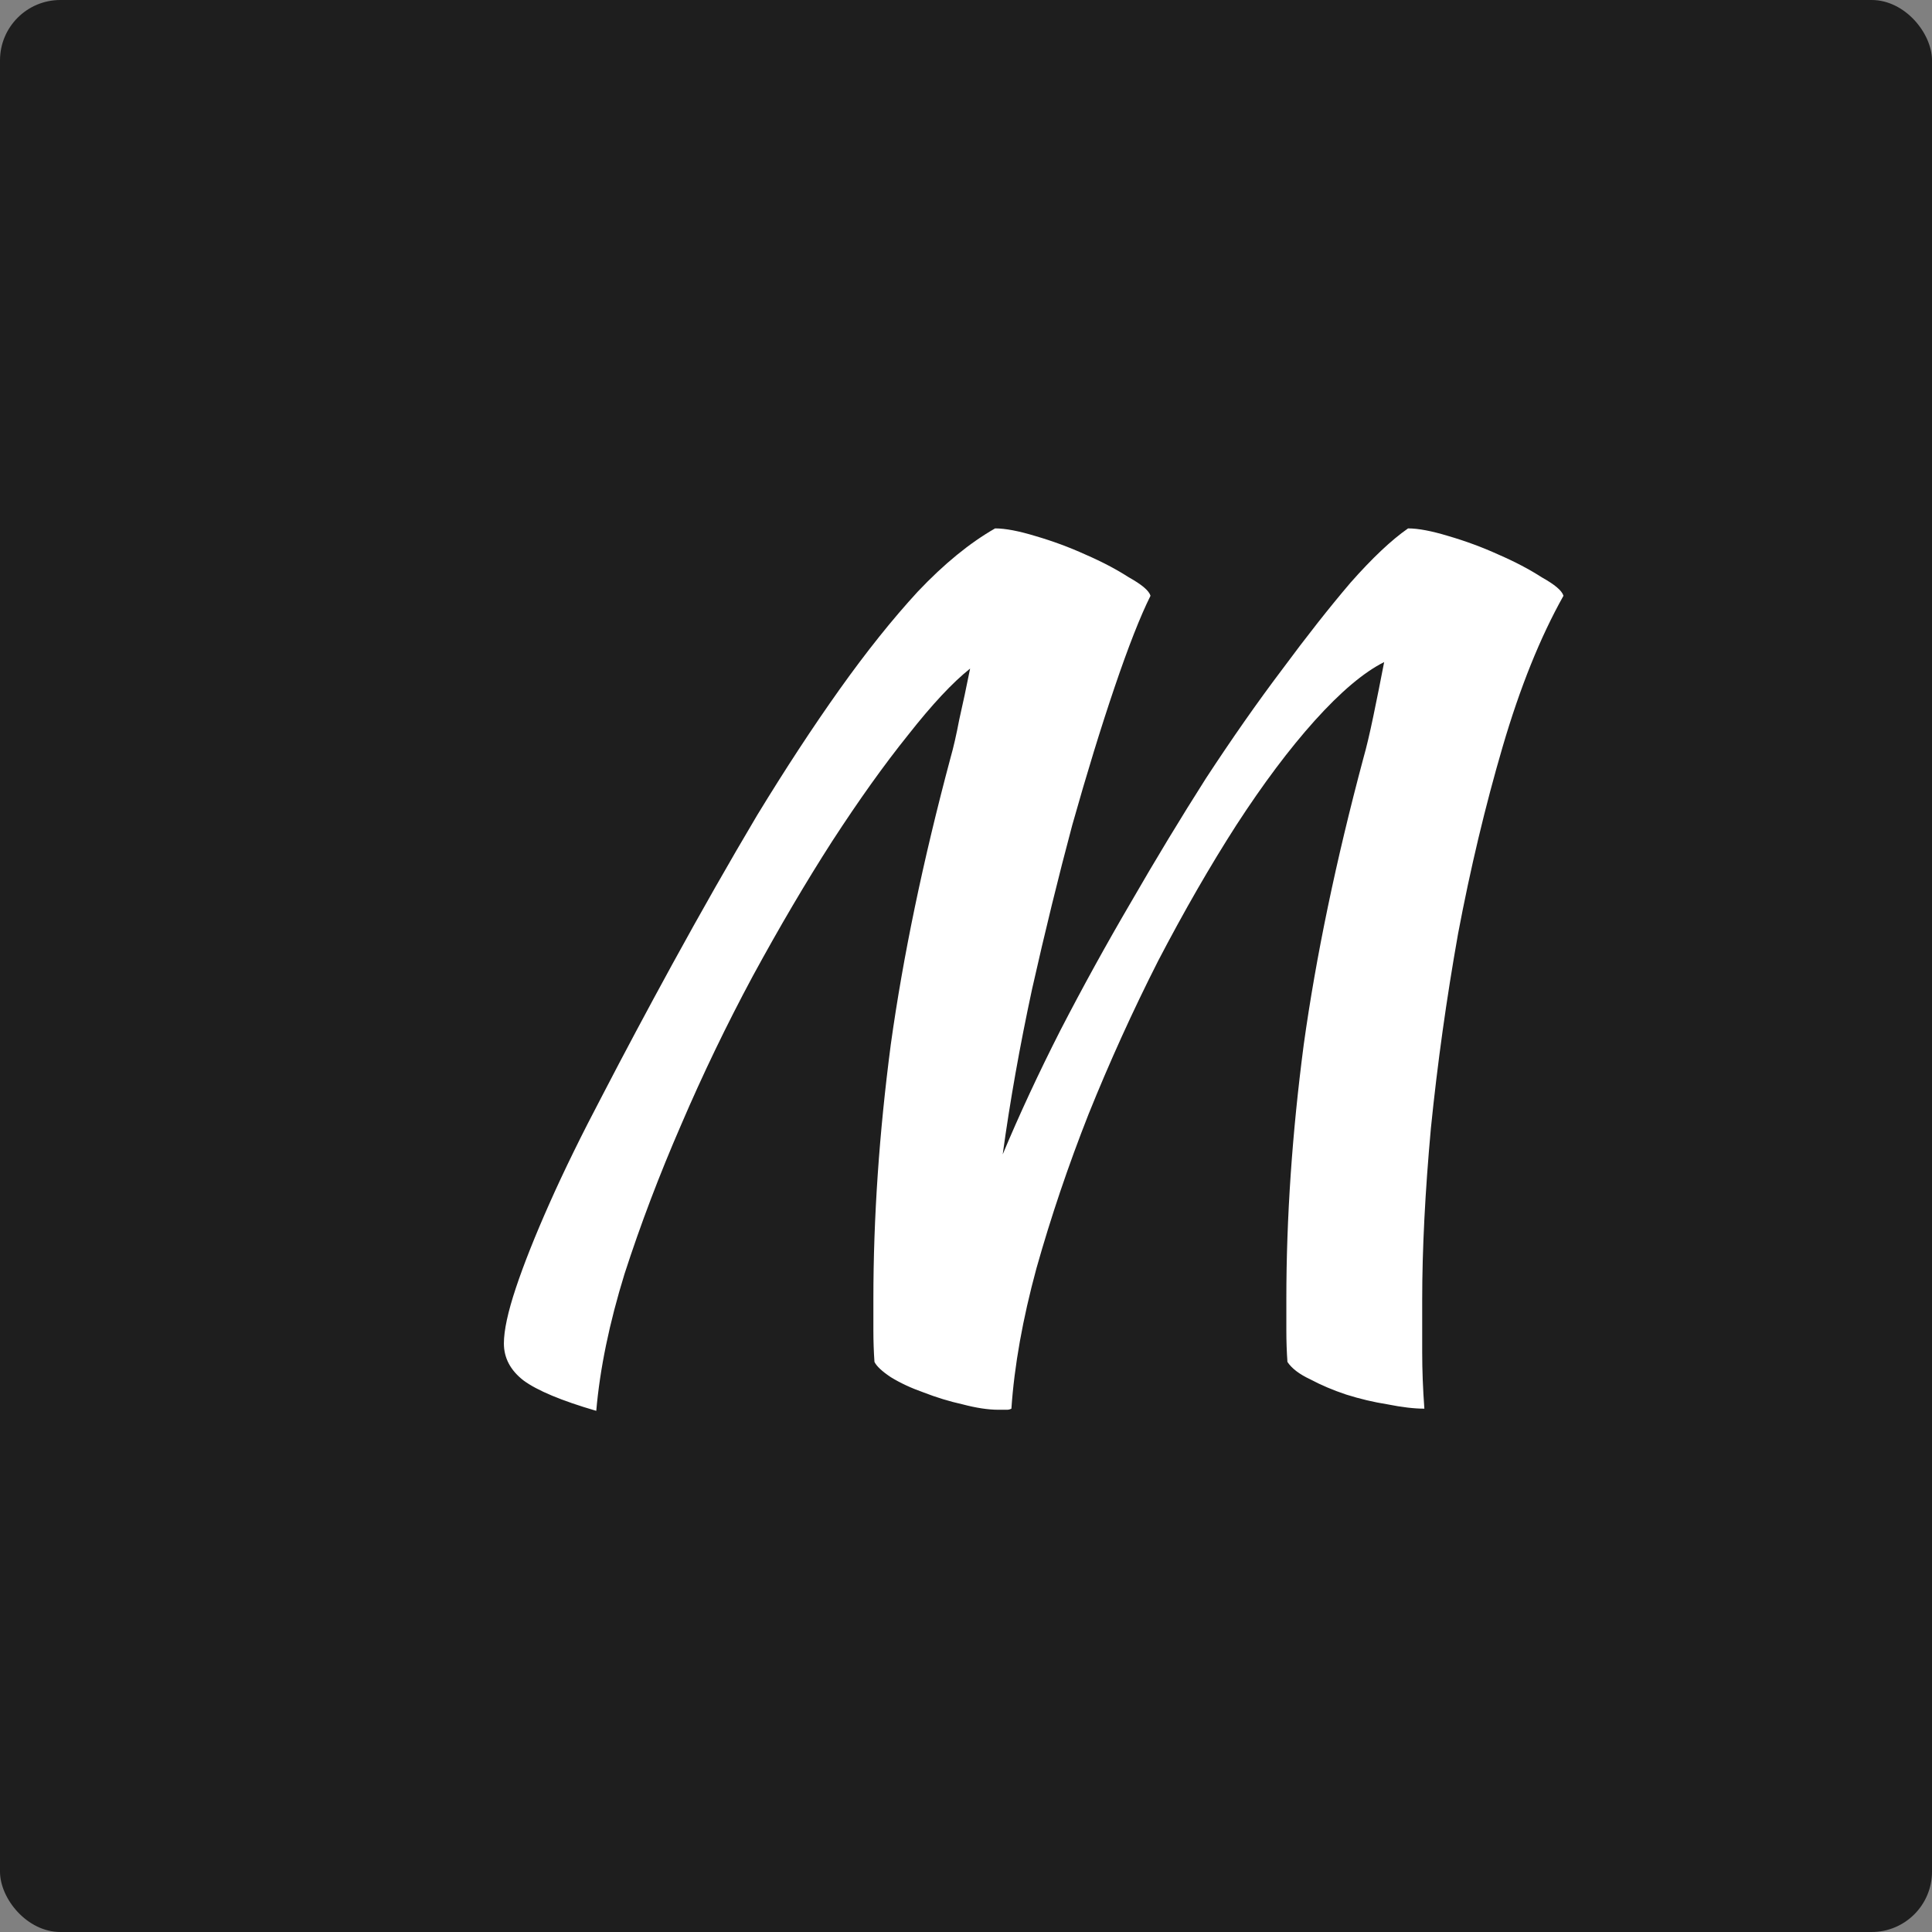
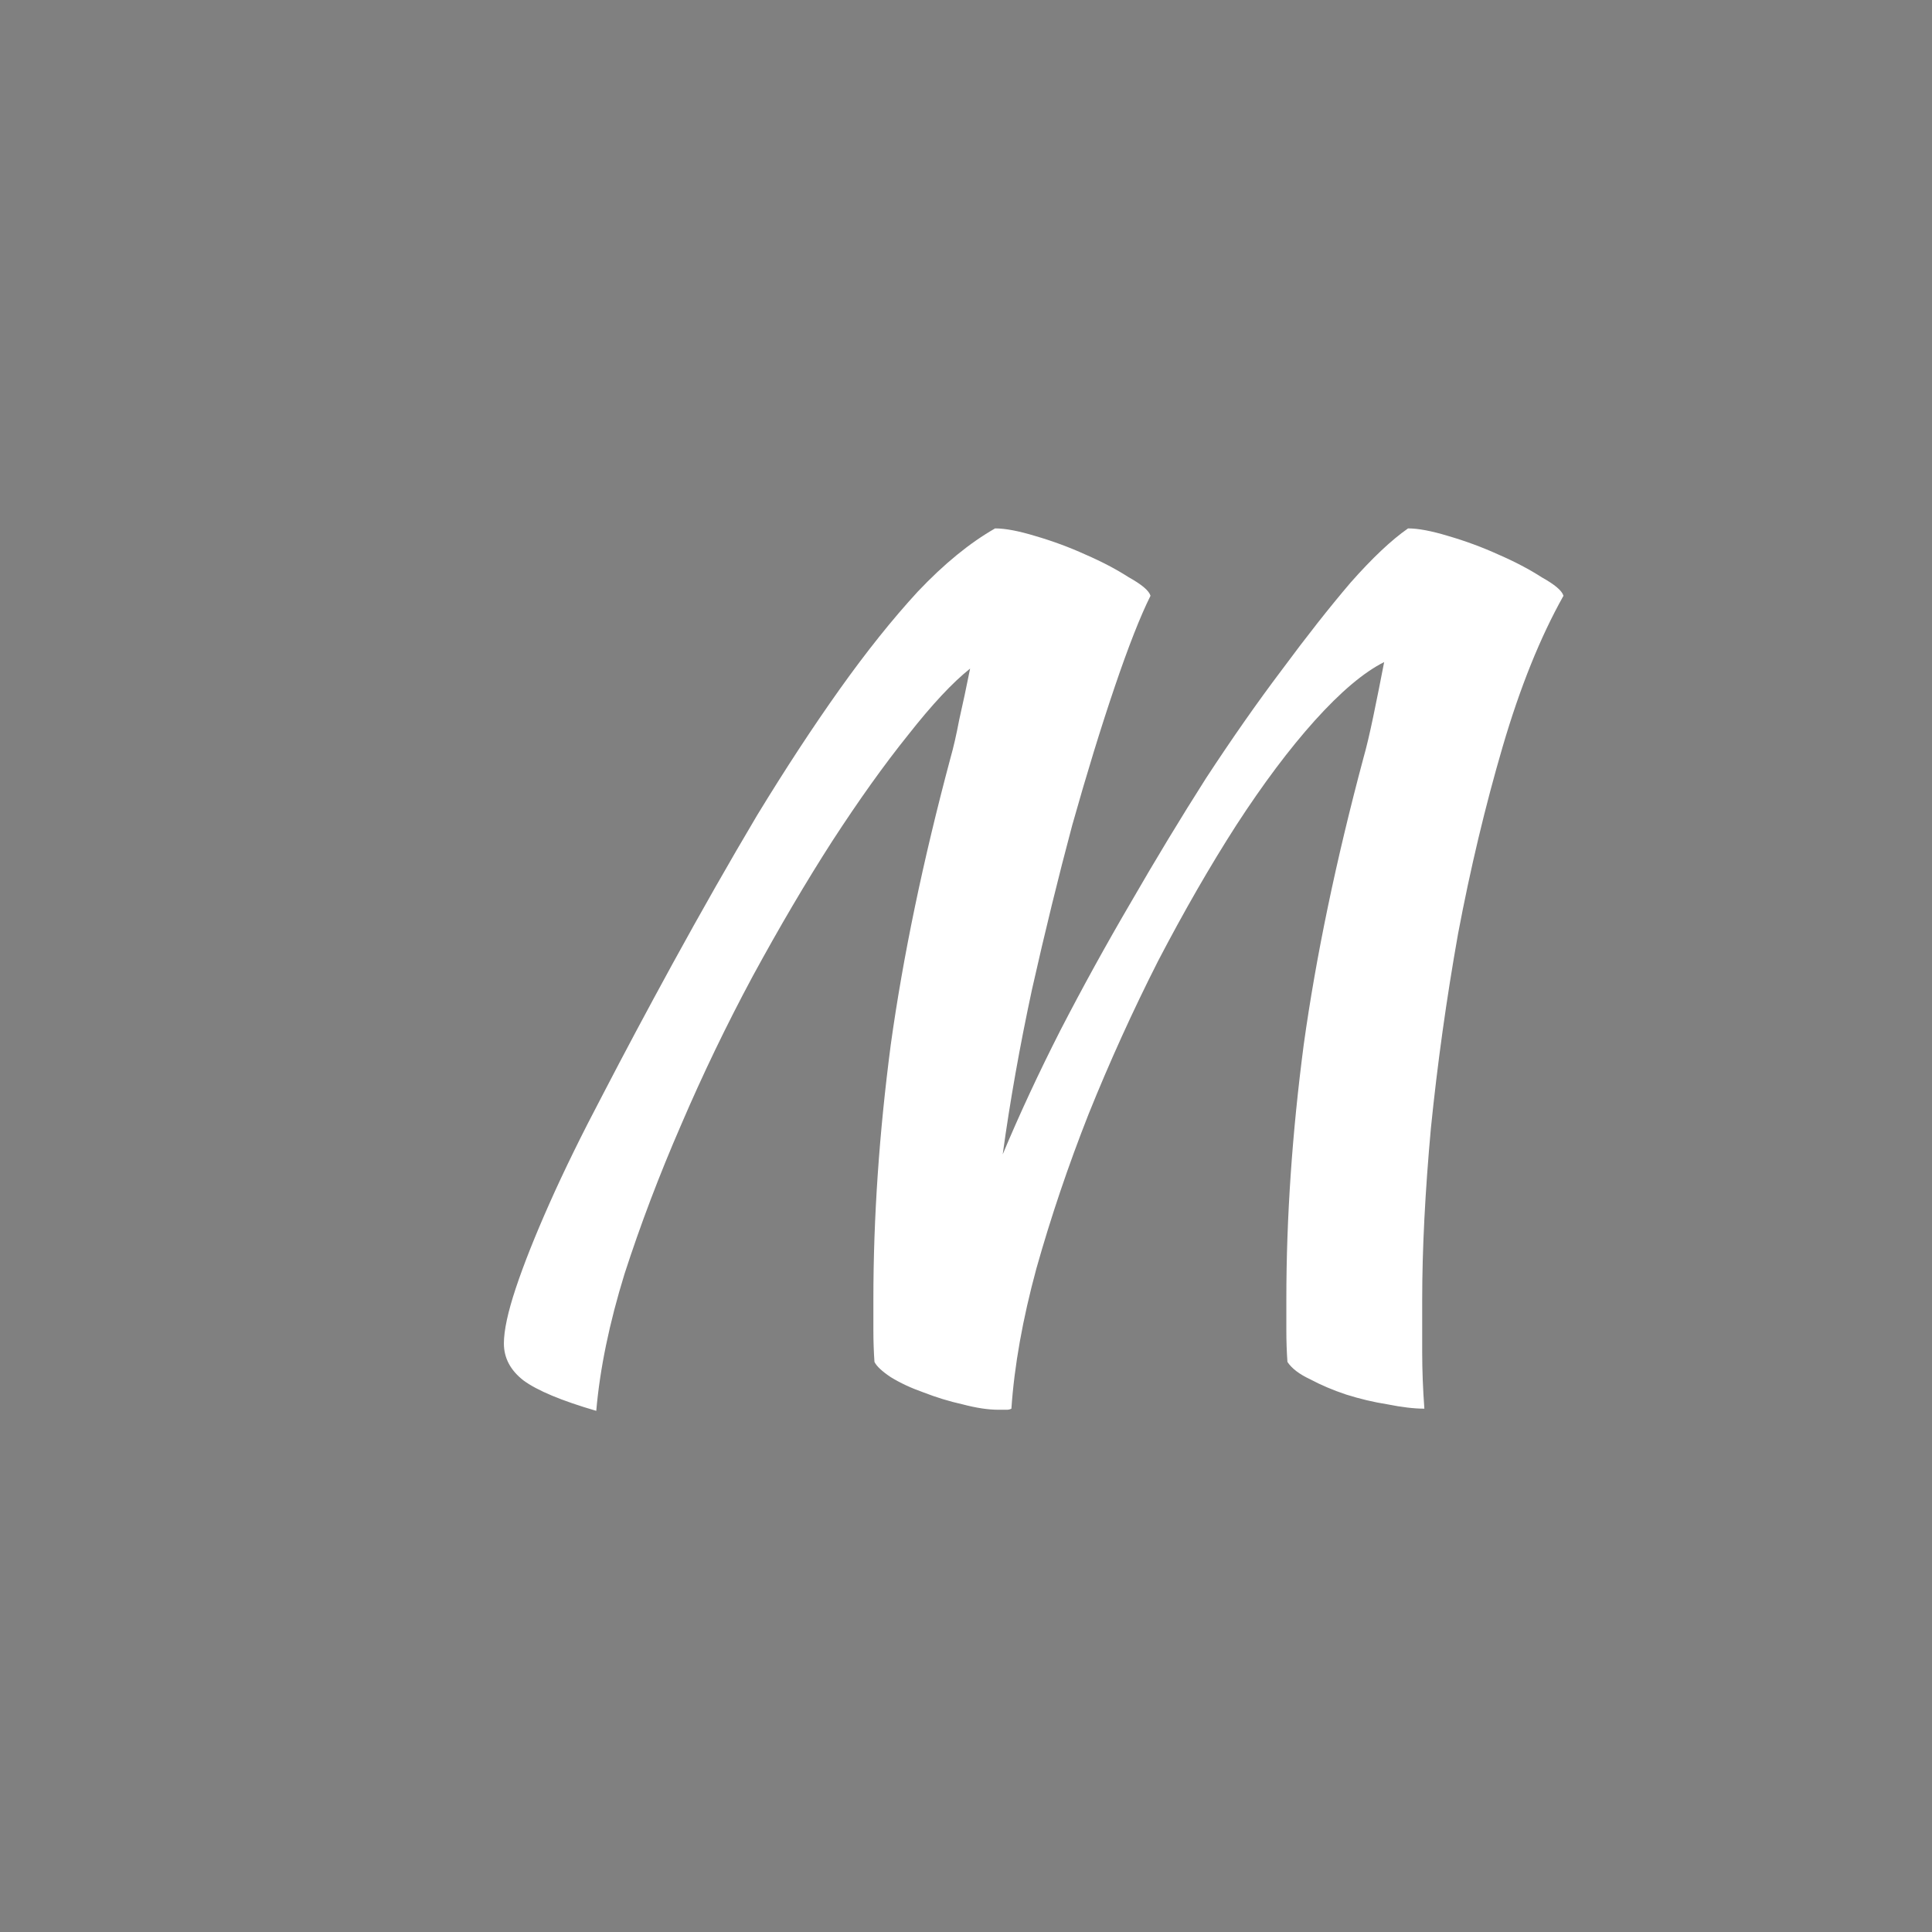
<svg xmlns="http://www.w3.org/2000/svg" width="32" height="32" viewBox="0 0 32 32" fill="none">
  <rect x="0" y="0" width="32" height="32" fill="#808080" stroke="none" />
-   <rect width="32" height="32" rx="1" fill="#1E1E1E" />
  <path d="M16.752 23.332C16.728 23.344 16.704 23.35 16.68 23.35C16.656 23.35 16.608 23.35 16.536 23.35C16.368 23.35 16.17 23.32 15.942 23.26C15.726 23.212 15.51 23.146 15.294 23.062C15.09 22.99 14.91 22.906 14.754 22.81C14.61 22.714 14.52 22.63 14.484 22.558C14.472 22.39 14.466 22.216 14.466 22.036C14.466 21.856 14.466 21.682 14.466 21.514C14.466 20.17 14.562 18.766 14.754 17.302C14.958 15.838 15.288 14.254 15.744 12.55C15.792 12.382 15.84 12.172 15.888 11.92C15.948 11.656 16.008 11.374 16.068 11.074C15.78 11.302 15.438 11.668 15.042 12.172C14.646 12.664 14.226 13.252 13.782 13.936C13.35 14.608 12.912 15.352 12.468 16.168C12.036 16.972 11.64 17.794 11.28 18.634C10.92 19.462 10.608 20.284 10.344 21.1C10.092 21.916 9.936 22.672 9.876 23.368C9.3 23.2 8.898 23.032 8.67 22.864C8.454 22.696 8.346 22.492 8.346 22.252C8.346 22.036 8.412 21.73 8.544 21.334C8.676 20.938 8.862 20.47 9.102 19.93C9.342 19.39 9.636 18.79 9.984 18.13C10.332 17.458 10.716 16.738 11.136 15.97C11.616 15.094 12.084 14.272 12.54 13.504C13.008 12.736 13.464 12.04 13.908 11.416C14.352 10.792 14.784 10.252 15.204 9.796C15.636 9.34 16.062 8.992 16.482 8.752C16.65 8.752 16.872 8.794 17.148 8.878C17.436 8.962 17.712 9.064 17.976 9.184C18.252 9.304 18.492 9.43 18.696 9.562C18.912 9.682 19.032 9.784 19.056 9.868C18.888 10.204 18.69 10.708 18.462 11.38C18.234 12.052 18 12.814 17.76 13.666C17.532 14.518 17.31 15.424 17.094 16.384C16.89 17.332 16.728 18.244 16.608 19.12C16.884 18.46 17.202 17.776 17.562 17.068C17.934 16.348 18.324 15.64 18.732 14.944C19.14 14.236 19.554 13.552 19.974 12.892C20.406 12.232 20.826 11.632 21.234 11.092C21.642 10.54 22.02 10.06 22.368 9.652C22.728 9.244 23.046 8.944 23.322 8.752C23.49 8.752 23.712 8.794 23.988 8.878C24.276 8.962 24.552 9.064 24.816 9.184C25.092 9.304 25.332 9.43 25.536 9.562C25.752 9.682 25.872 9.784 25.896 9.868C25.512 10.552 25.176 11.386 24.888 12.37C24.6 13.354 24.354 14.386 24.15 15.466C23.958 16.546 23.808 17.62 23.7 18.688C23.604 19.744 23.556 20.692 23.556 21.532C23.556 21.808 23.556 22.096 23.556 22.396C23.556 22.696 23.568 23.008 23.592 23.332C23.424 23.332 23.22 23.308 22.98 23.26C22.752 23.224 22.524 23.17 22.296 23.098C22.08 23.026 21.882 22.942 21.702 22.846C21.522 22.762 21.396 22.666 21.324 22.558C21.312 22.39 21.306 22.216 21.306 22.036C21.306 21.856 21.306 21.682 21.306 21.514C21.306 20.17 21.402 18.766 21.594 17.302C21.798 15.838 22.128 14.254 22.584 12.55C22.632 12.382 22.686 12.154 22.746 11.866C22.806 11.578 22.866 11.278 22.926 10.966C22.59 11.134 22.206 11.458 21.774 11.938C21.354 12.406 20.922 12.982 20.478 13.666C20.046 14.338 19.614 15.088 19.182 15.916C18.762 16.744 18.378 17.59 18.03 18.454C17.694 19.306 17.406 20.158 17.166 21.01C16.938 21.85 16.8 22.624 16.752 23.332Z" fill="white" />
</svg>